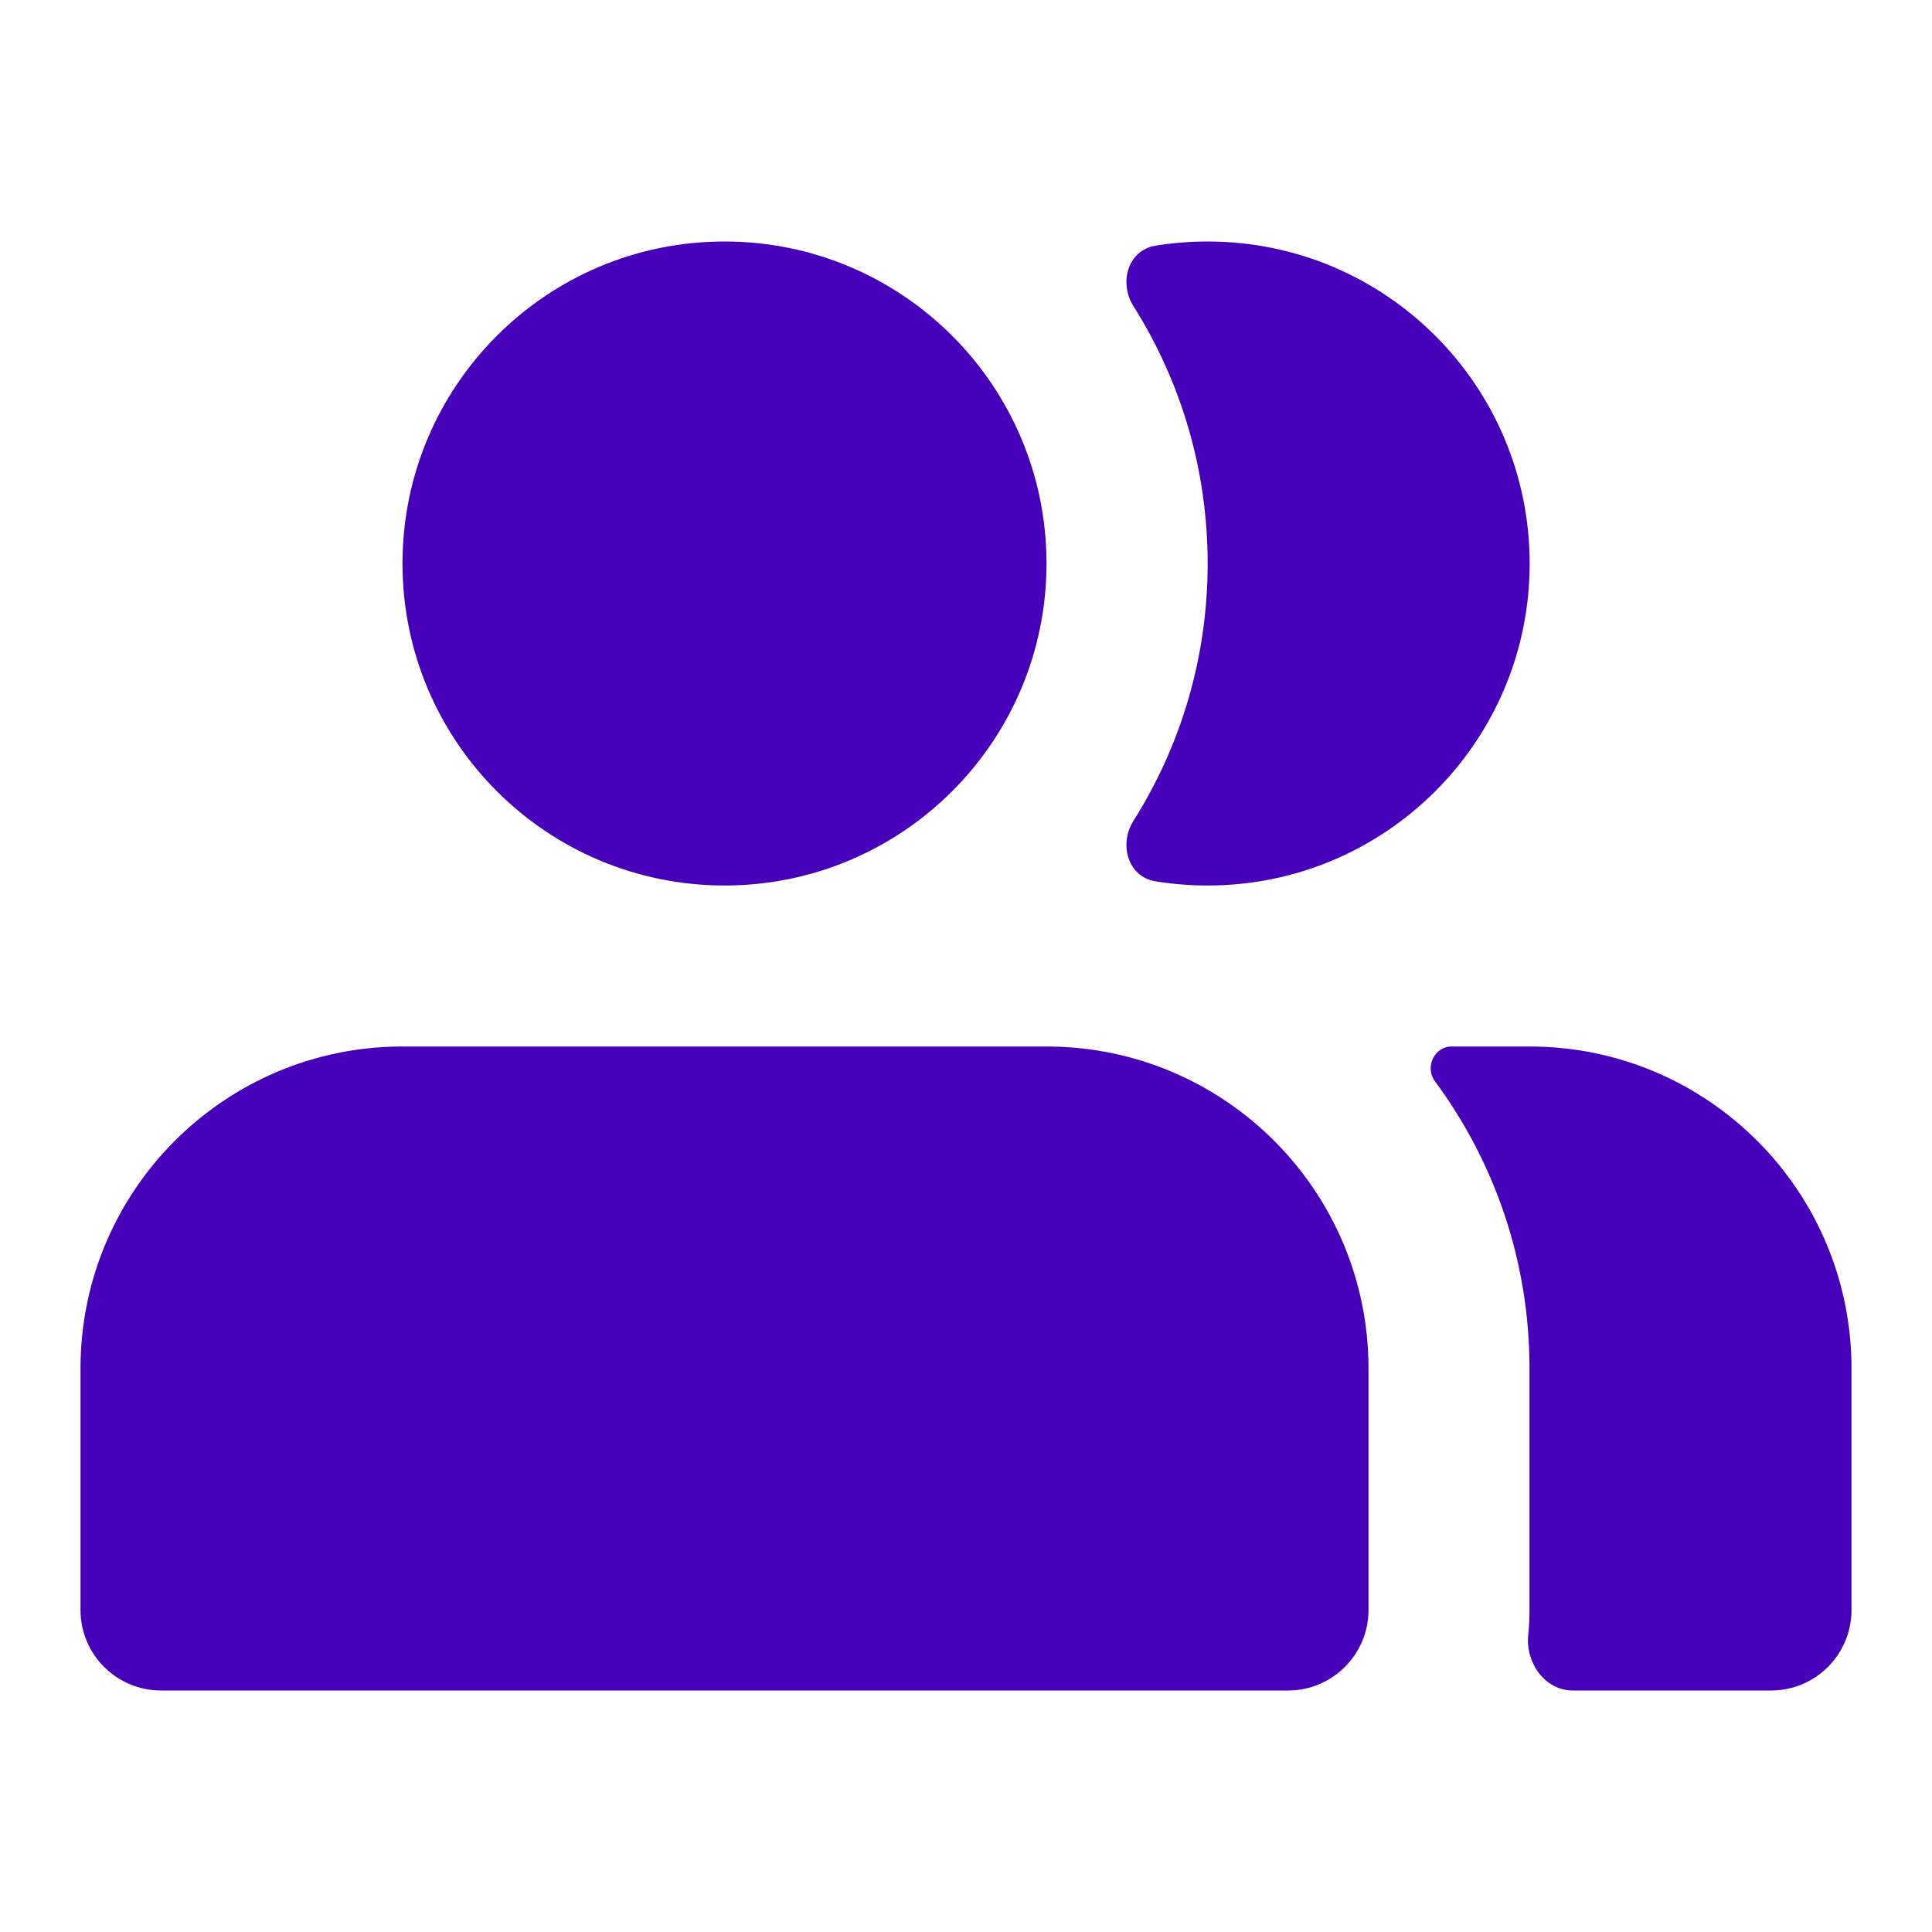
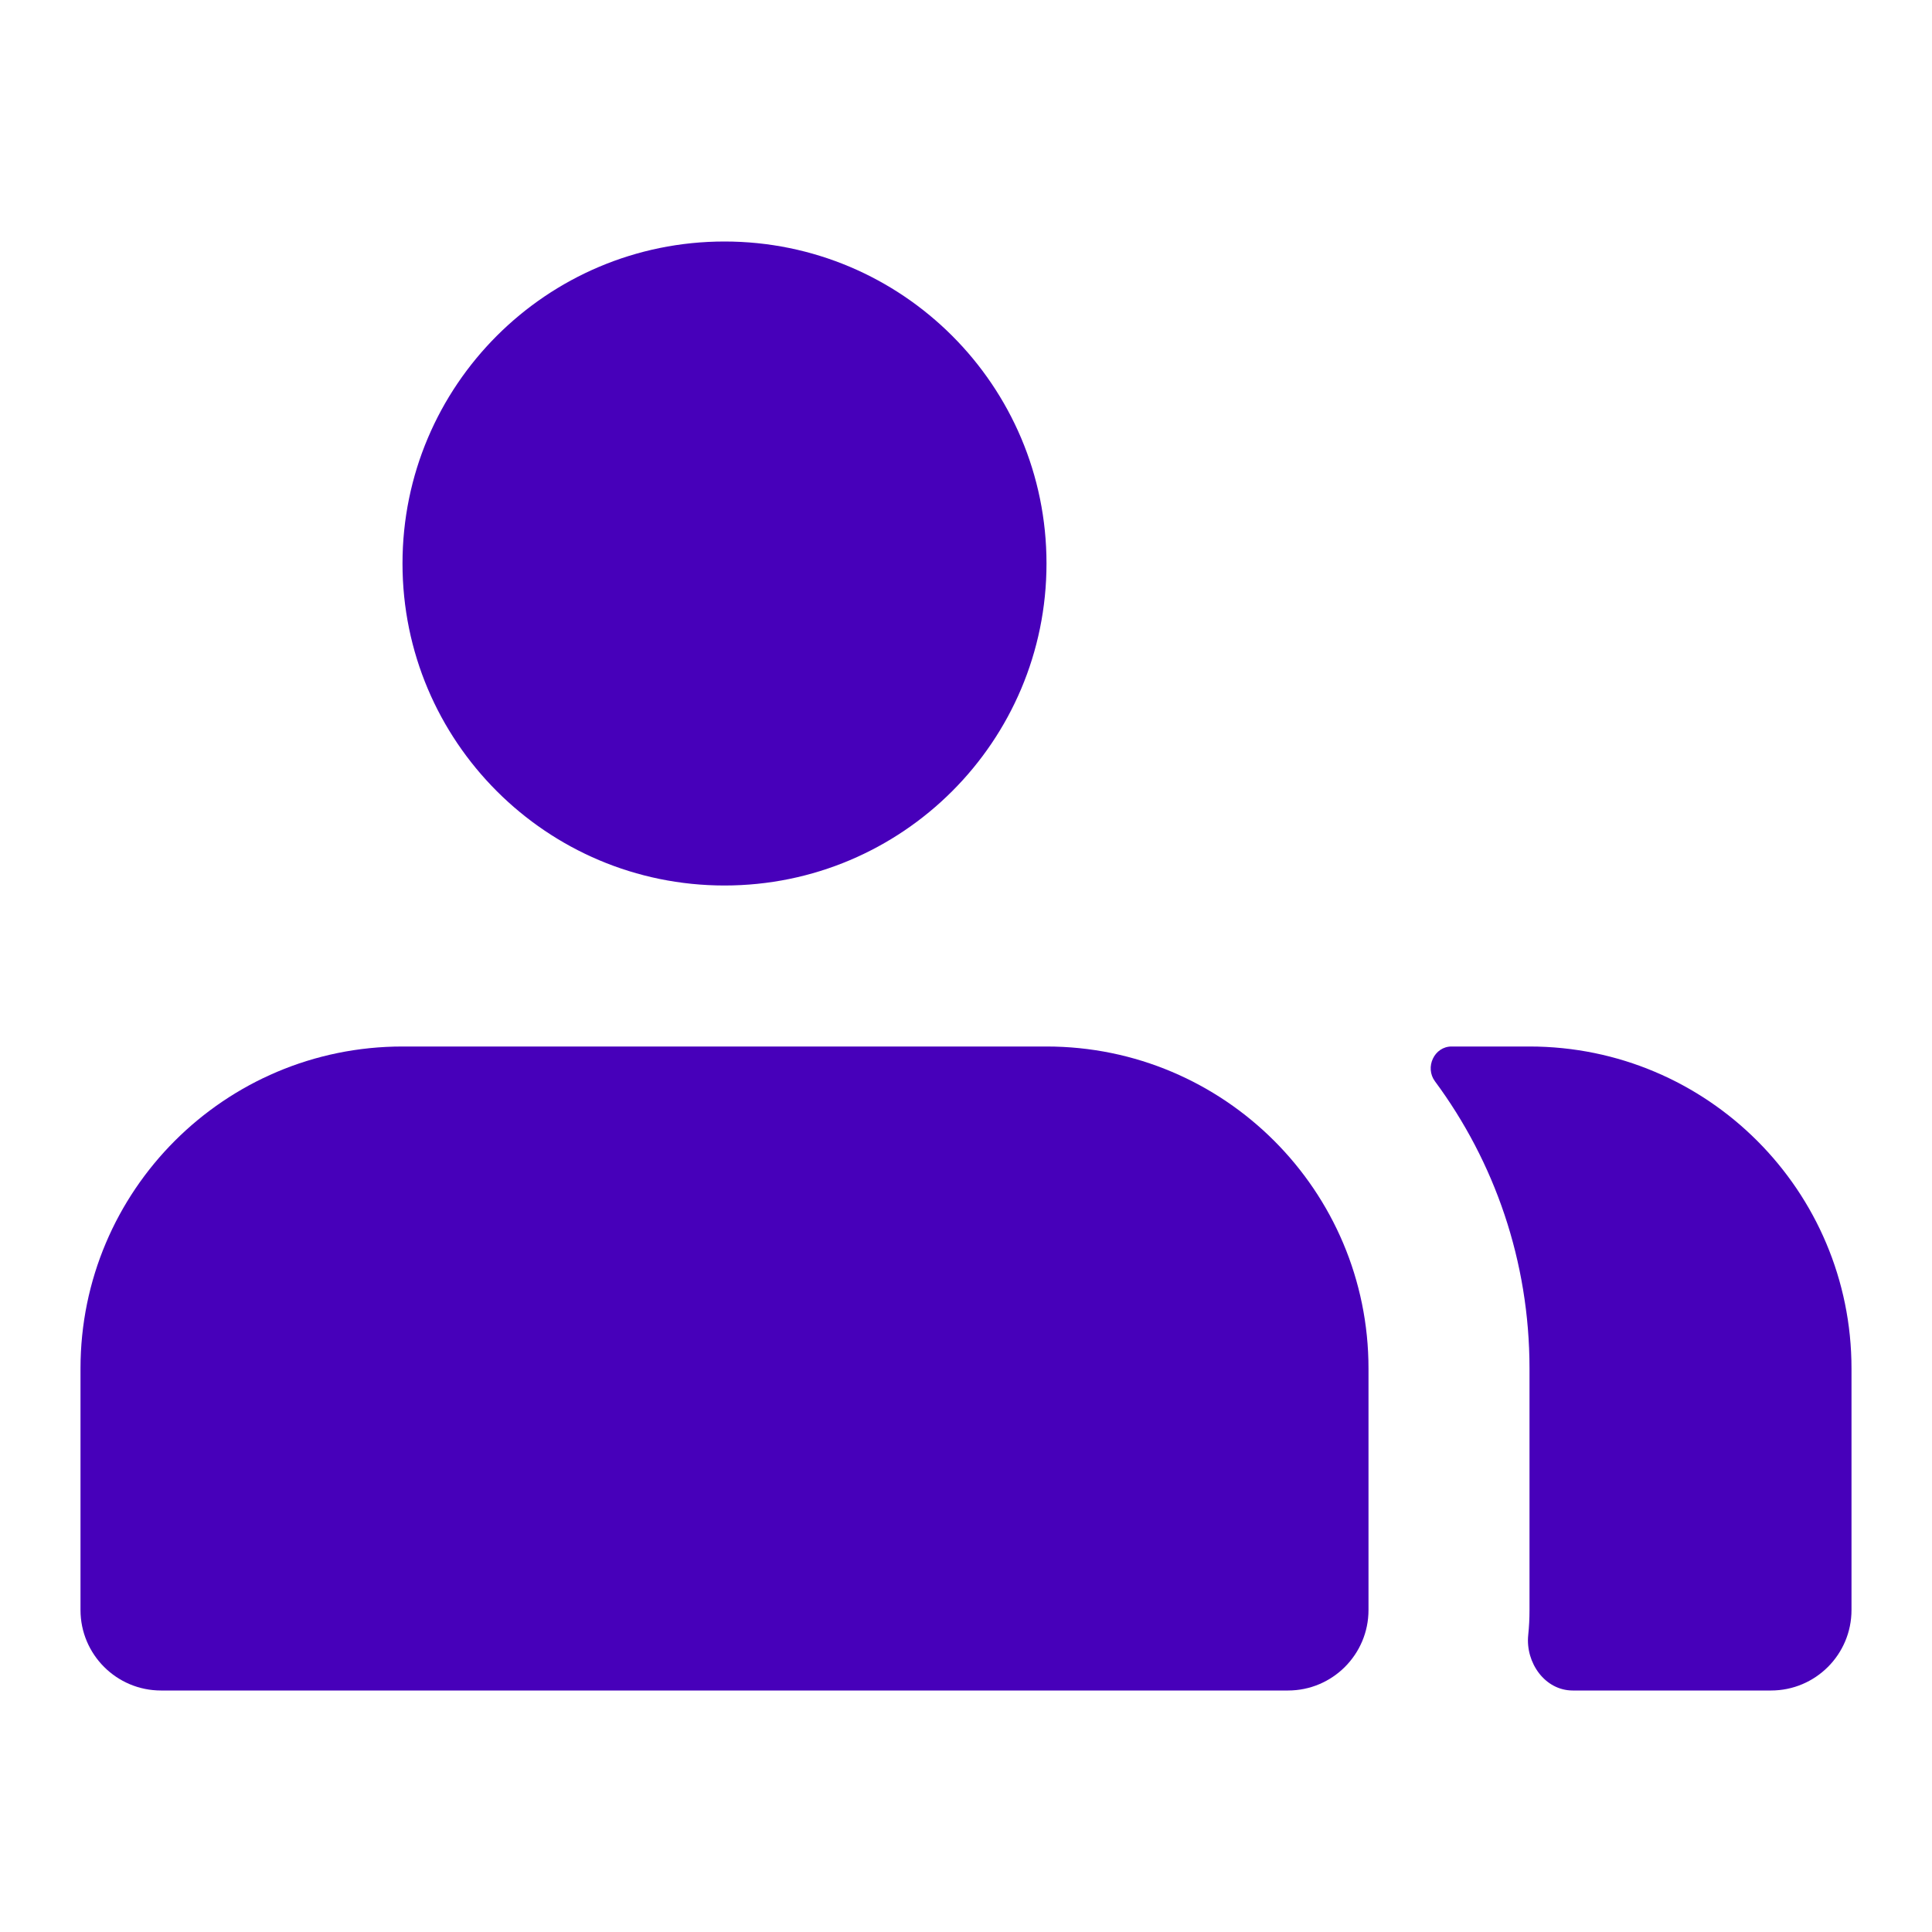
<svg xmlns="http://www.w3.org/2000/svg" width="24" height="24" viewBox="0 0 24 24" fill="none">
  <path d="M1 17V20C1 20.552 1.448 21 2 21H16C16.552 21 17 20.552 17 20V17C17 14.791 15.209 13 13 13H5C2.791 13 1 14.791 1 17Z" fill="#4700BA" />
  <path d="M18.984 20.312C18.949 20.655 19.192 21 19.537 21H22C22.553 21 23 20.552 23 20V17C23 14.791 21.21 13 19 13H18.032C17.816 13 17.697 13.26 17.826 13.433C18.564 14.43 19 15.664 19 17V20C19 20.105 18.995 20.209 18.984 20.312Z" fill="#4700BA" />
  <path d="M13 7C13 9.209 11.209 11 9 11C6.791 11 5 9.209 5 7C5 4.791 6.791 3 9 3C11.209 3 13 4.791 13 7Z" fill="#4700BA" />
-   <path d="M14.353 10.948C14.012 10.892 13.896 10.489 14.08 10.197C14.664 9.272 15.002 8.175 15.002 7C15.002 5.825 14.664 4.728 14.08 3.803C13.896 3.511 14.012 3.108 14.353 3.052C14.564 3.018 14.781 3 15.002 3C17.211 3 19.002 4.791 19.002 7C19.002 9.209 17.211 11 15.002 11C14.781 11 14.564 10.982 14.353 10.948Z" fill="#4700BA" />
</svg>